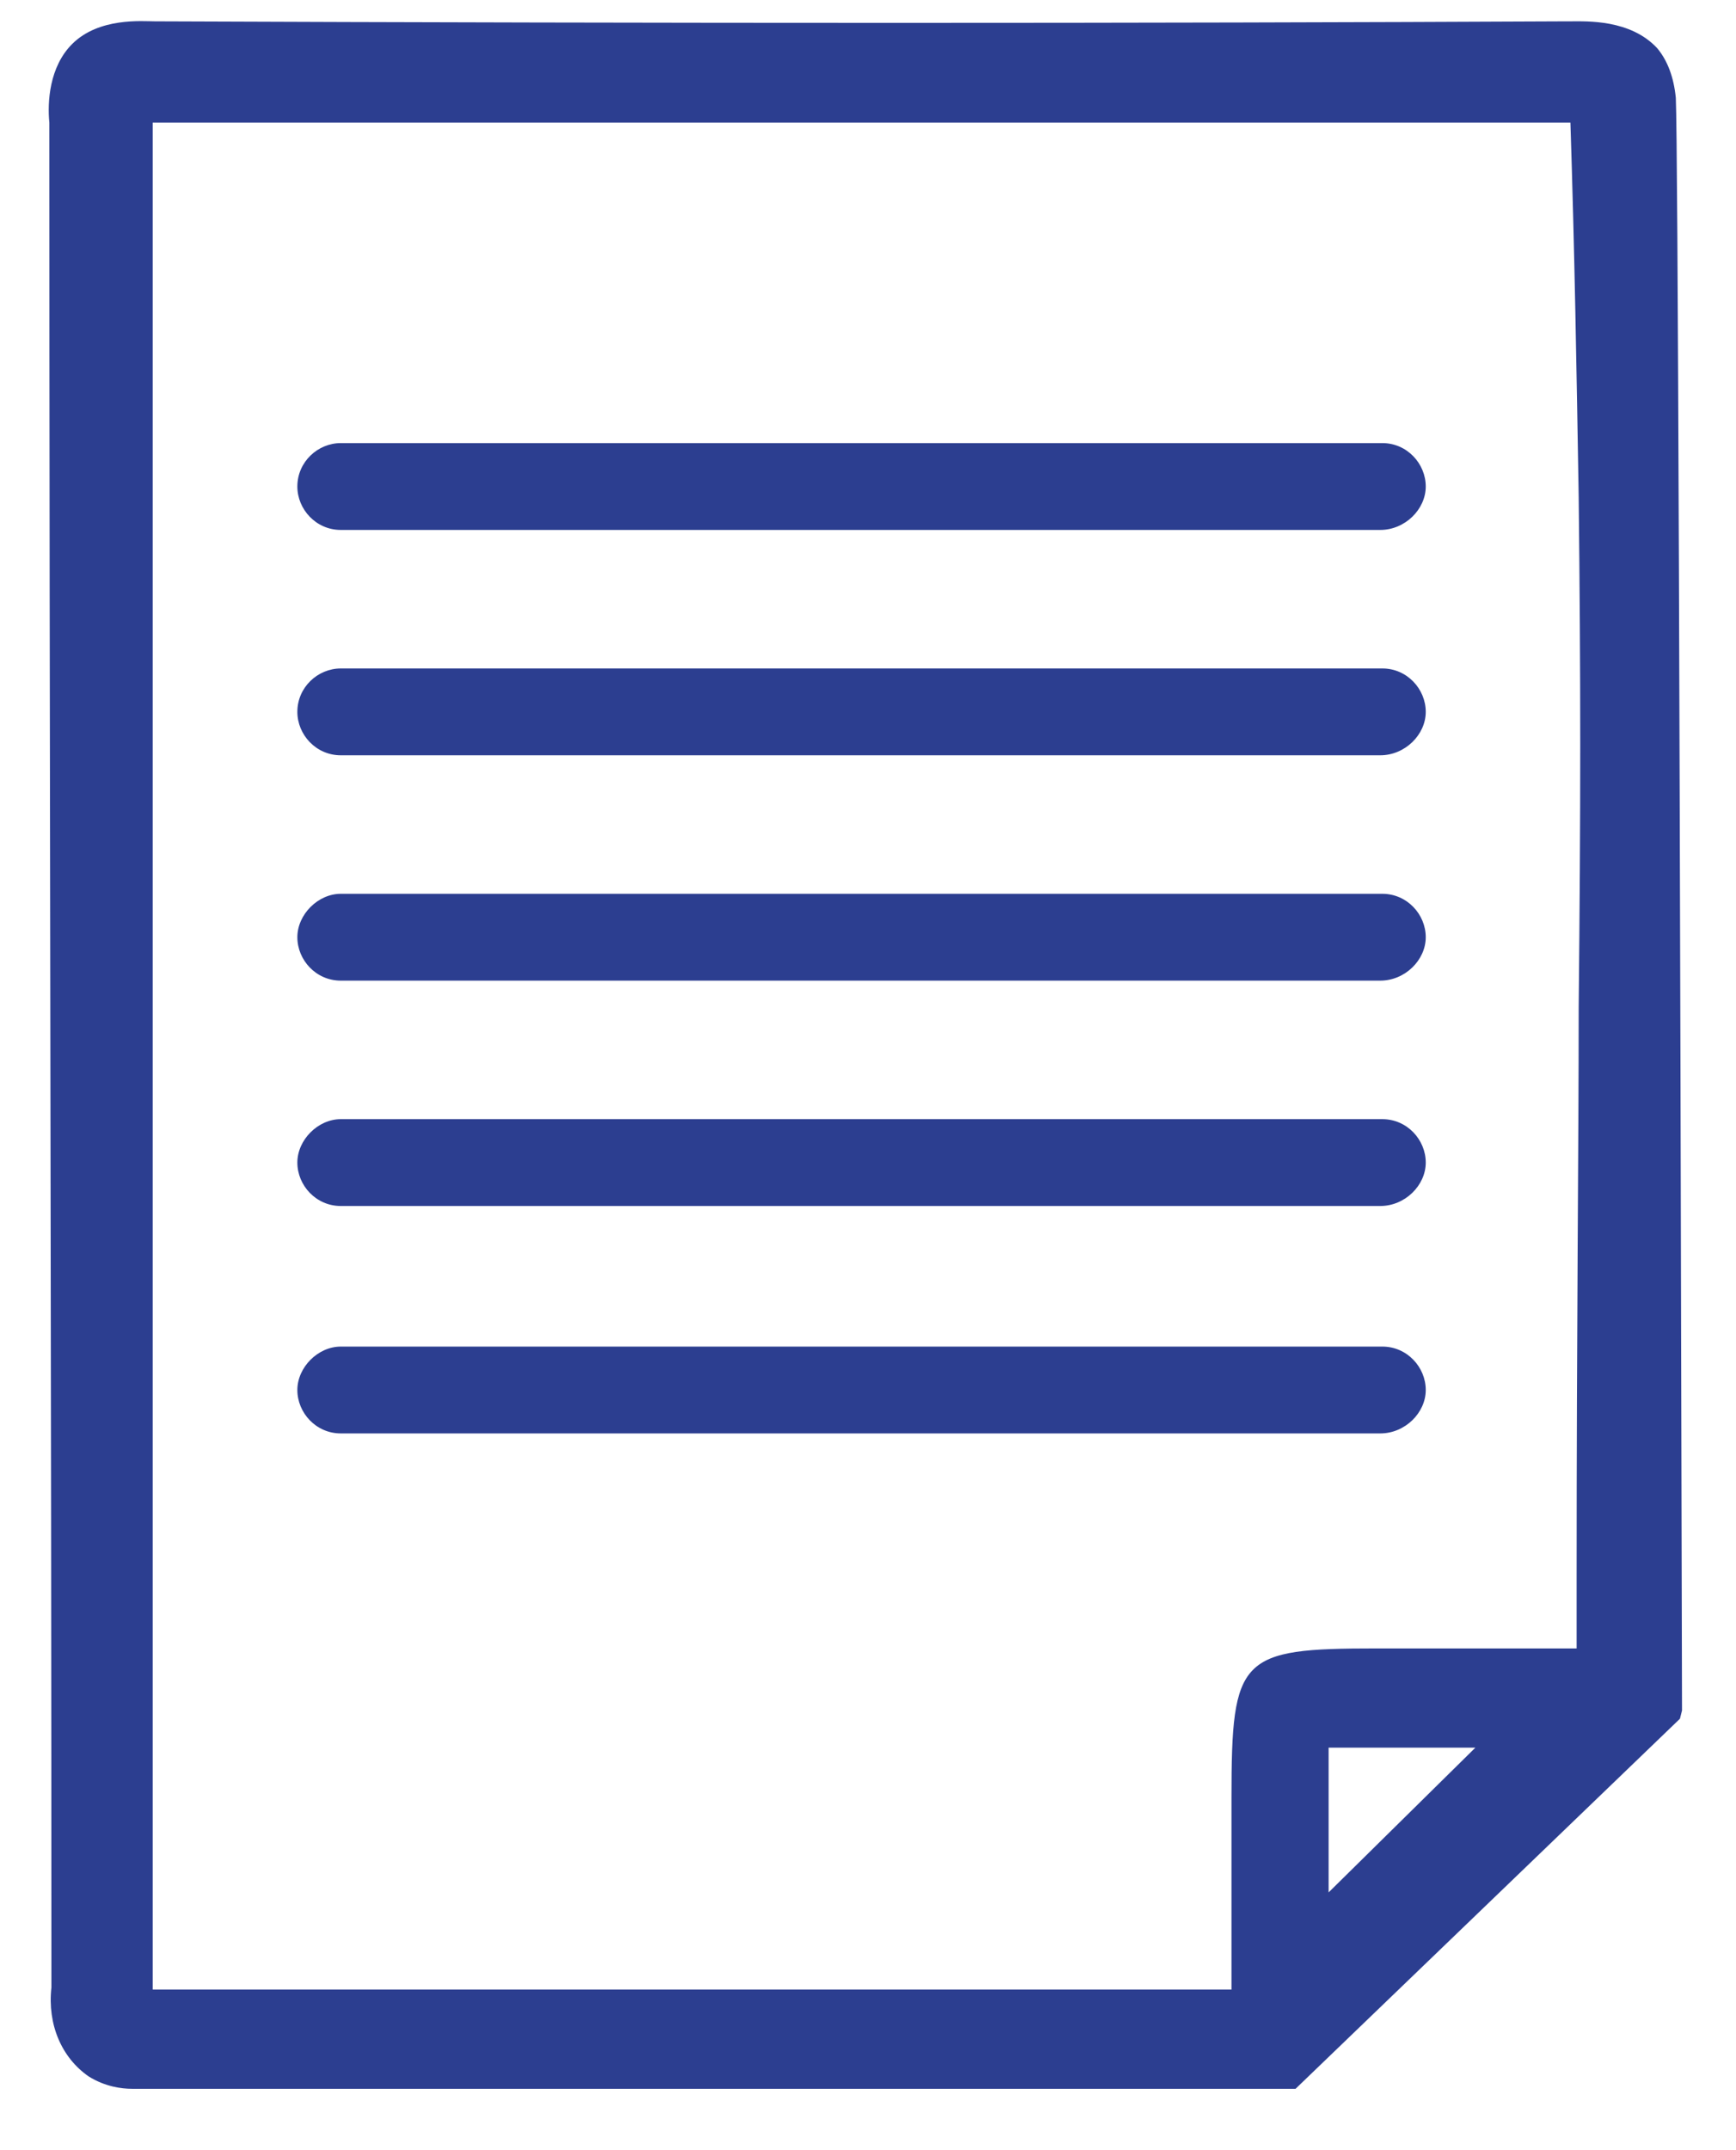
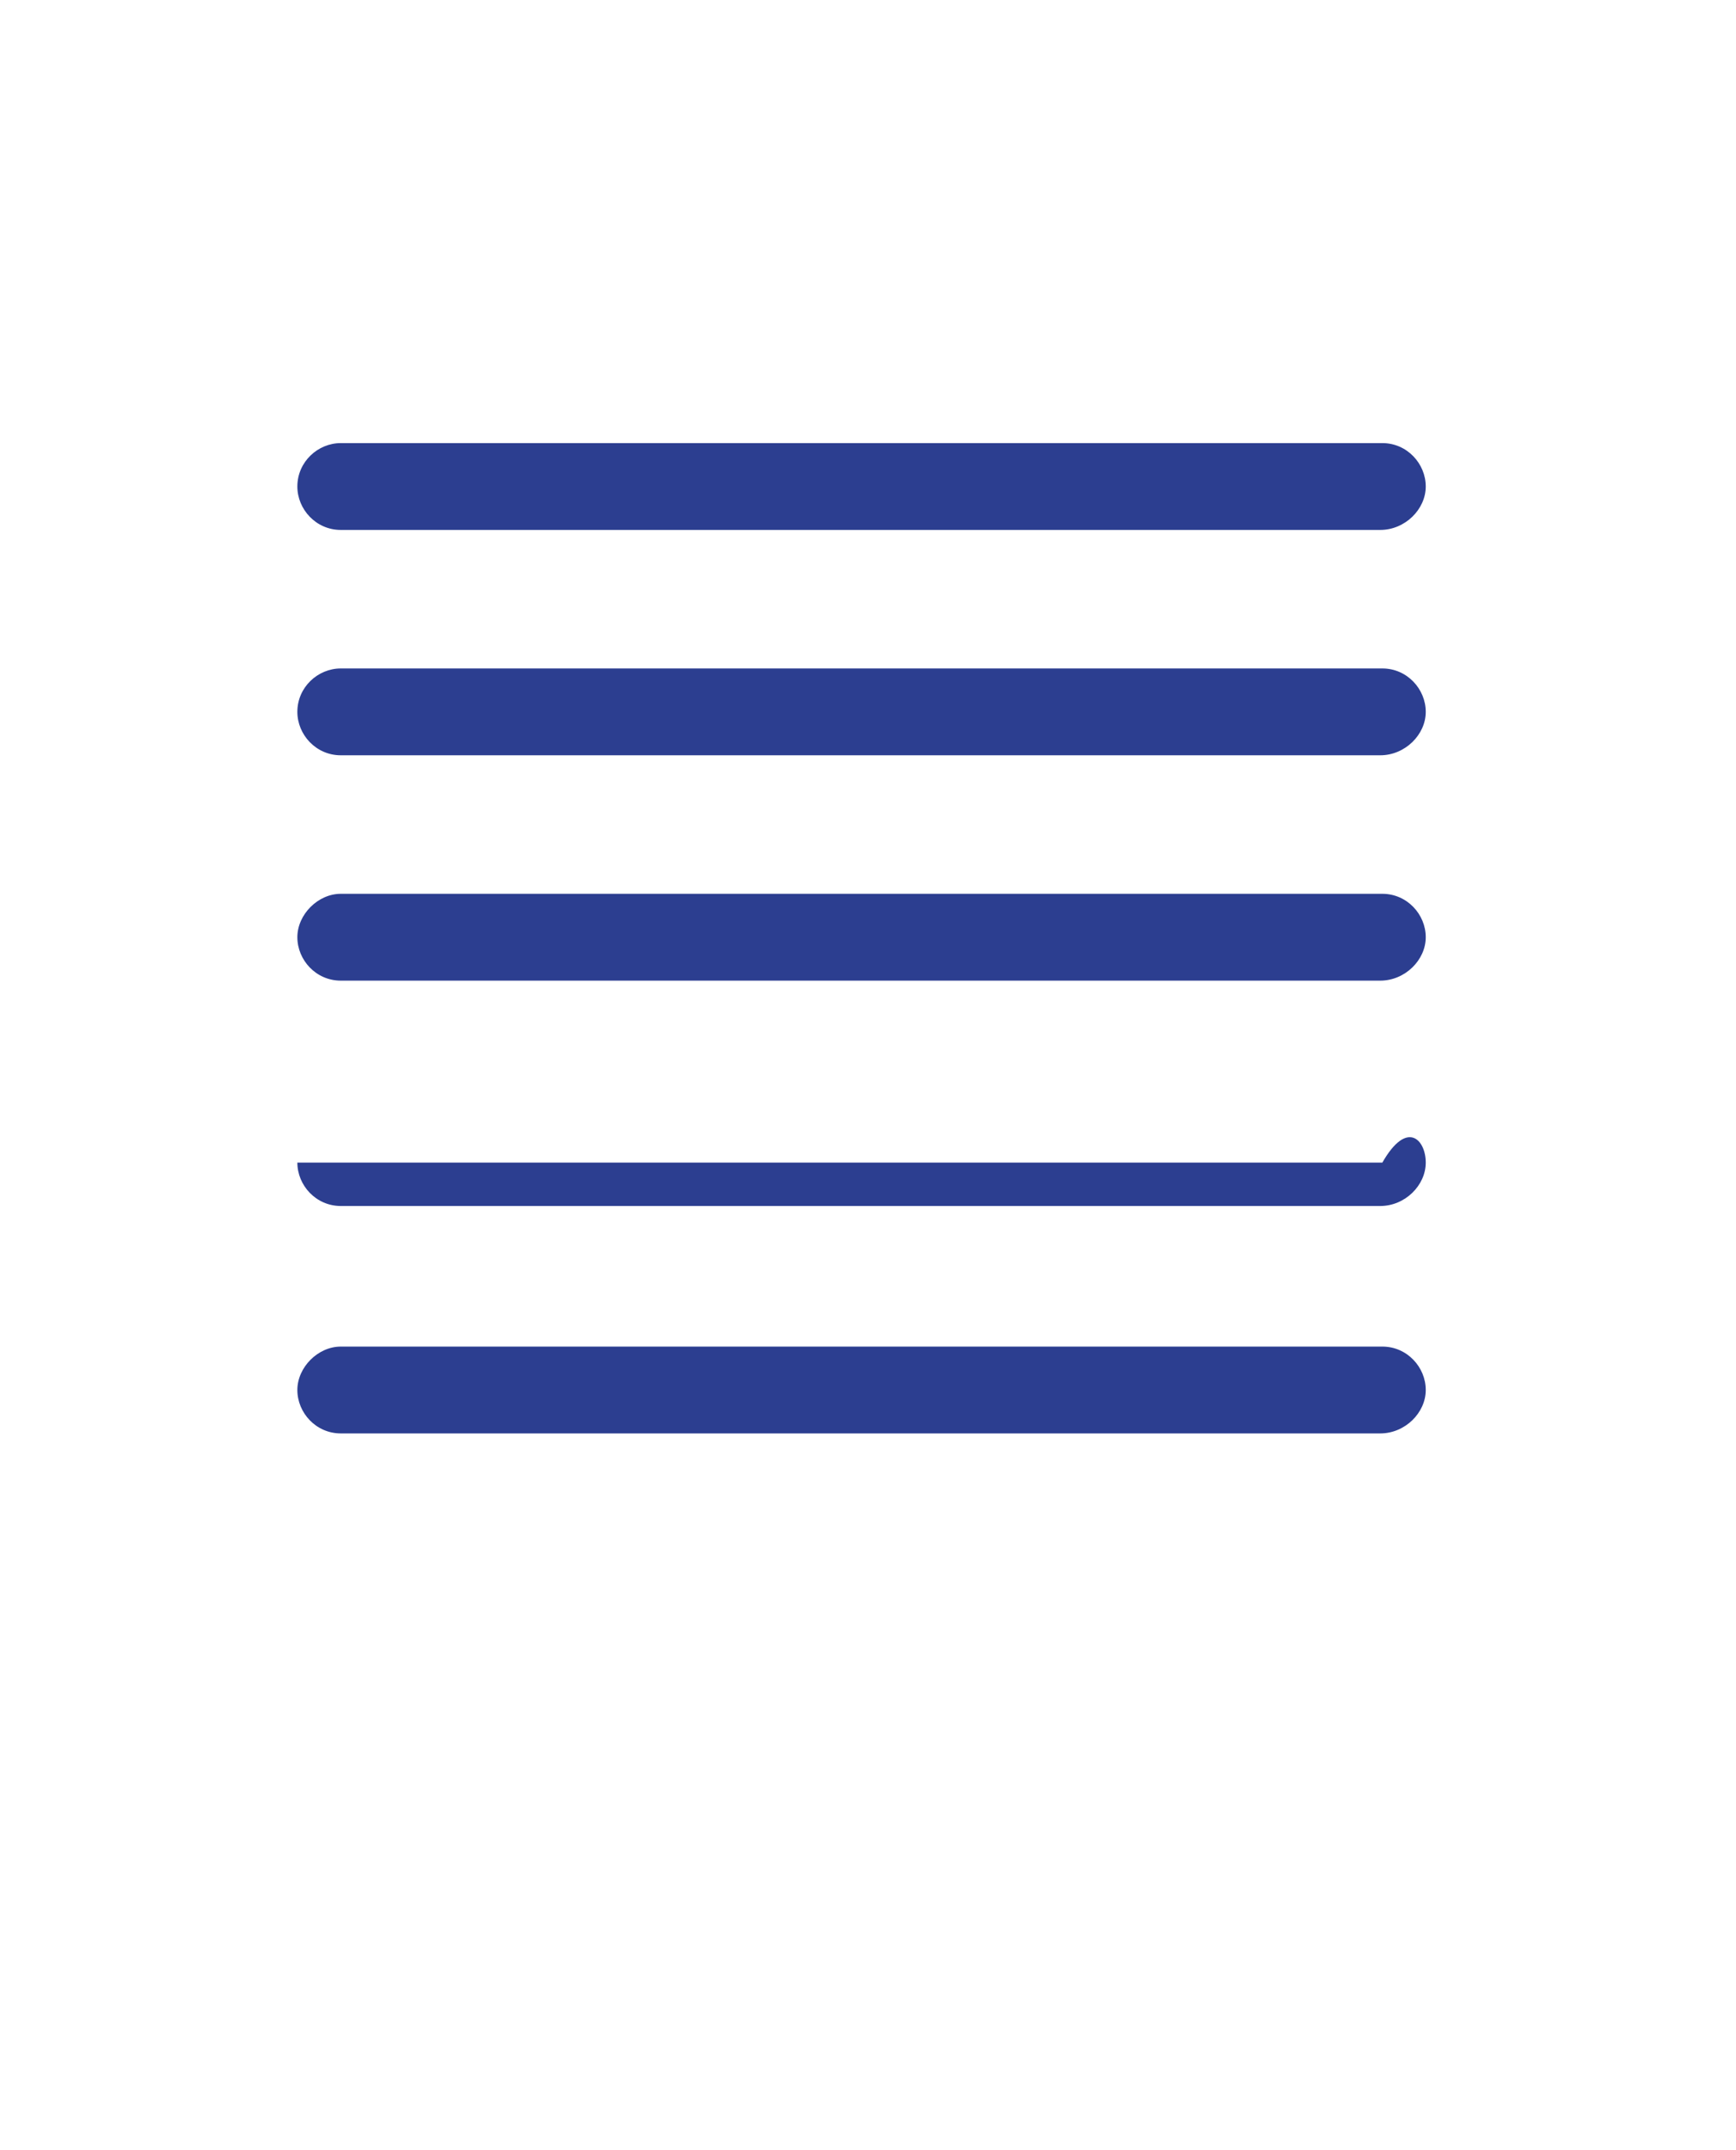
<svg xmlns="http://www.w3.org/2000/svg" width="21" height="26" viewBox="0 0 21 26" fill="none">
-   <path d="M20.347 20.683C20.322 9.233 20.297 1.758 20.272 1.183C20.247 0.933 20.172 0.733 20.047 0.583C19.722 0.233 19.197 0.258 18.997 0.258H18.947C13.772 0.283 8.172 0.283 1.872 0.258C1.722 0.258 1.197 0.208 0.872 0.533C0.597 0.808 0.572 1.233 0.597 1.483C0.597 9.008 0.622 16.508 0.622 24.033C0.572 24.483 0.747 24.883 1.072 25.108C1.272 25.233 1.472 25.258 1.597 25.258C6.297 25.258 10.997 25.258 15.672 25.258L20.322 20.783L20.347 20.683ZM14.897 21.733V23.433V24.058H1.847V1.483H18.997C19.047 3.008 19.072 4.508 19.097 6.008C19.122 8.183 19.122 9.783 19.097 12.183C19.097 13.908 19.072 16.033 19.072 19.058V19.933H18.322H16.647C14.997 19.933 14.897 20.033 14.897 21.733ZM17.847 21.133L16.072 22.883V21.133H17.847Z" fill="#2C3E90" />
  <path d="M16.697 6.408H4.122C3.822 6.408 3.597 6.158 3.597 5.883C3.597 5.583 3.847 5.358 4.122 5.358H16.722C17.022 5.358 17.247 5.608 17.247 5.883C17.247 6.158 16.997 6.408 16.697 6.408Z" fill="#2C3E90" />
  <path d="M16.697 9.133H4.122C3.822 9.133 3.597 8.883 3.597 8.608C3.597 8.308 3.847 8.083 4.122 8.083H16.722C17.022 8.083 17.247 8.333 17.247 8.608C17.247 8.883 16.997 9.133 16.697 9.133Z" fill="#2C3E90" />
  <path d="M16.697 11.858H4.122C3.822 11.858 3.597 11.608 3.597 11.333C3.597 11.058 3.847 10.808 4.122 10.808H16.722C17.022 10.808 17.247 11.058 17.247 11.333C17.247 11.608 16.997 11.858 16.697 11.858Z" fill="#2C3E90" />
-   <path d="M16.697 14.583H4.122C3.822 14.583 3.597 14.333 3.597 14.058C3.597 13.783 3.847 13.533 4.122 13.533H16.722C17.022 13.533 17.247 13.783 17.247 14.058C17.247 14.333 16.997 14.583 16.697 14.583Z" fill="#2C3E90" />
+   <path d="M16.697 14.583H4.122C3.822 14.583 3.597 14.333 3.597 14.058H16.722C17.022 13.533 17.247 13.783 17.247 14.058C17.247 14.333 16.997 14.583 16.697 14.583Z" fill="#2C3E90" />
  <path d="M16.697 17.333H4.122C3.822 17.333 3.597 17.083 3.597 16.808C3.597 16.533 3.847 16.283 4.122 16.283H16.722C17.022 16.283 17.247 16.533 17.247 16.808C17.247 17.083 16.997 17.333 16.697 17.333Z" fill="#2C3E90" />
</svg>